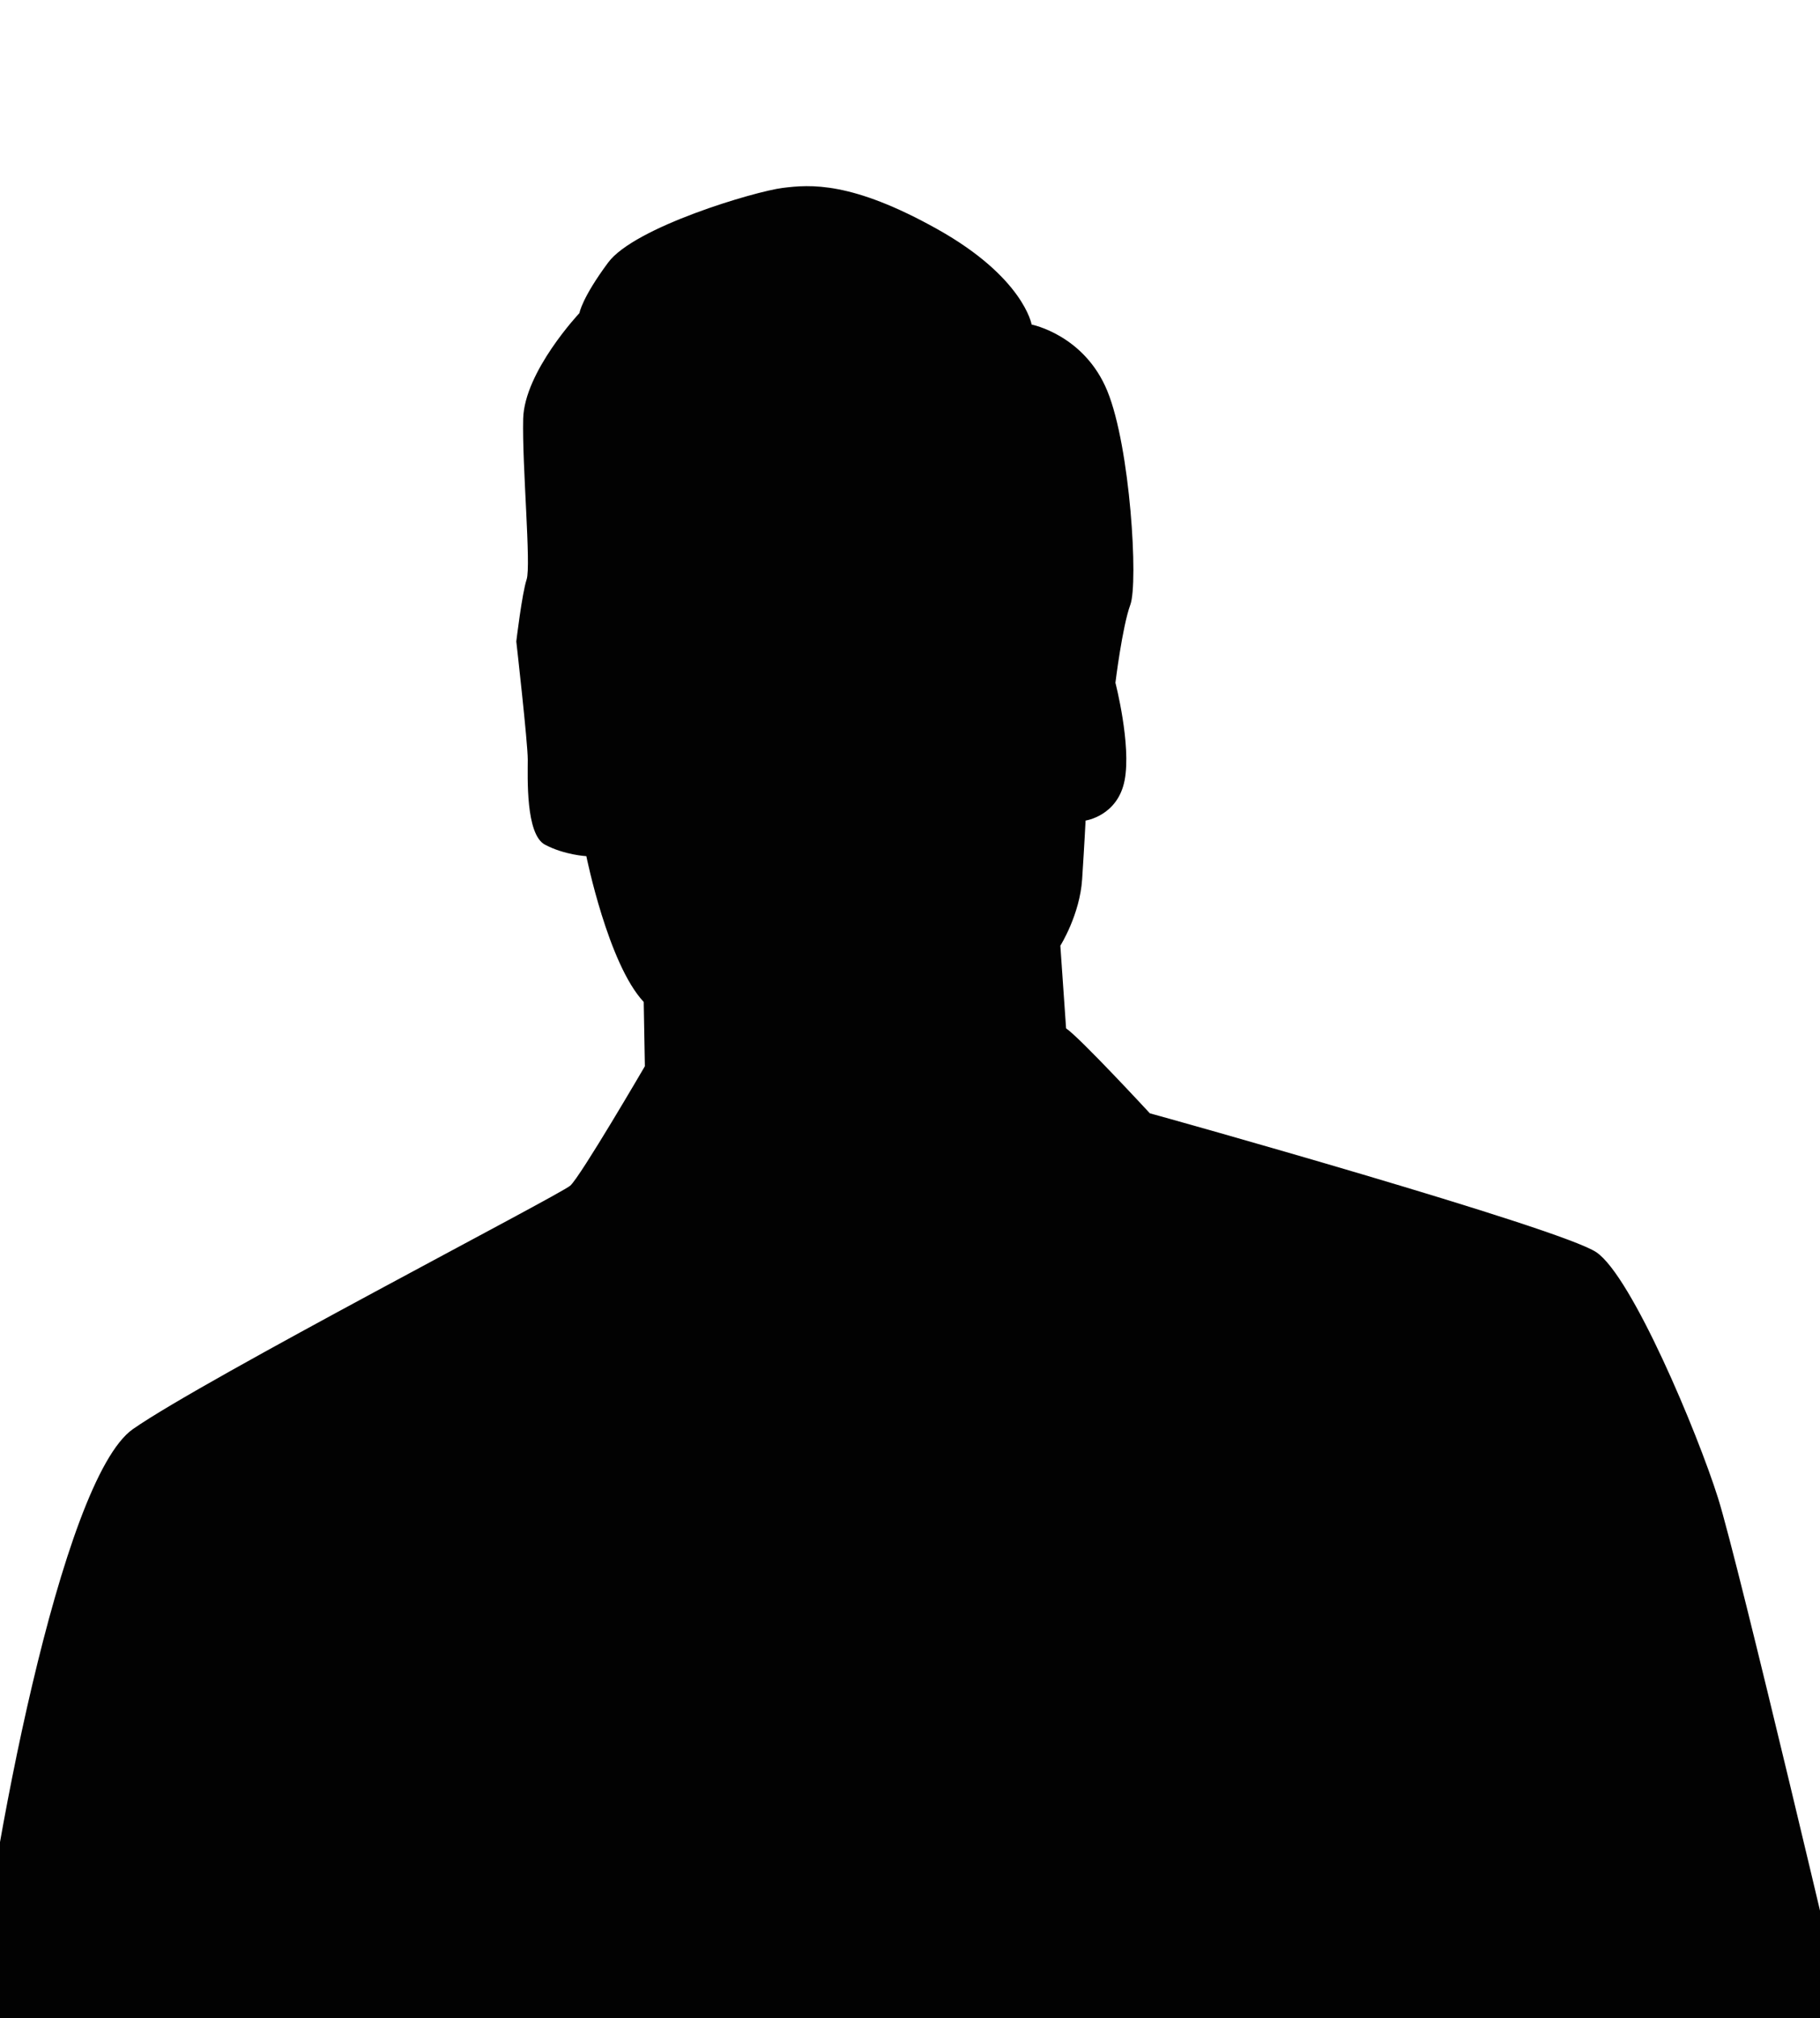
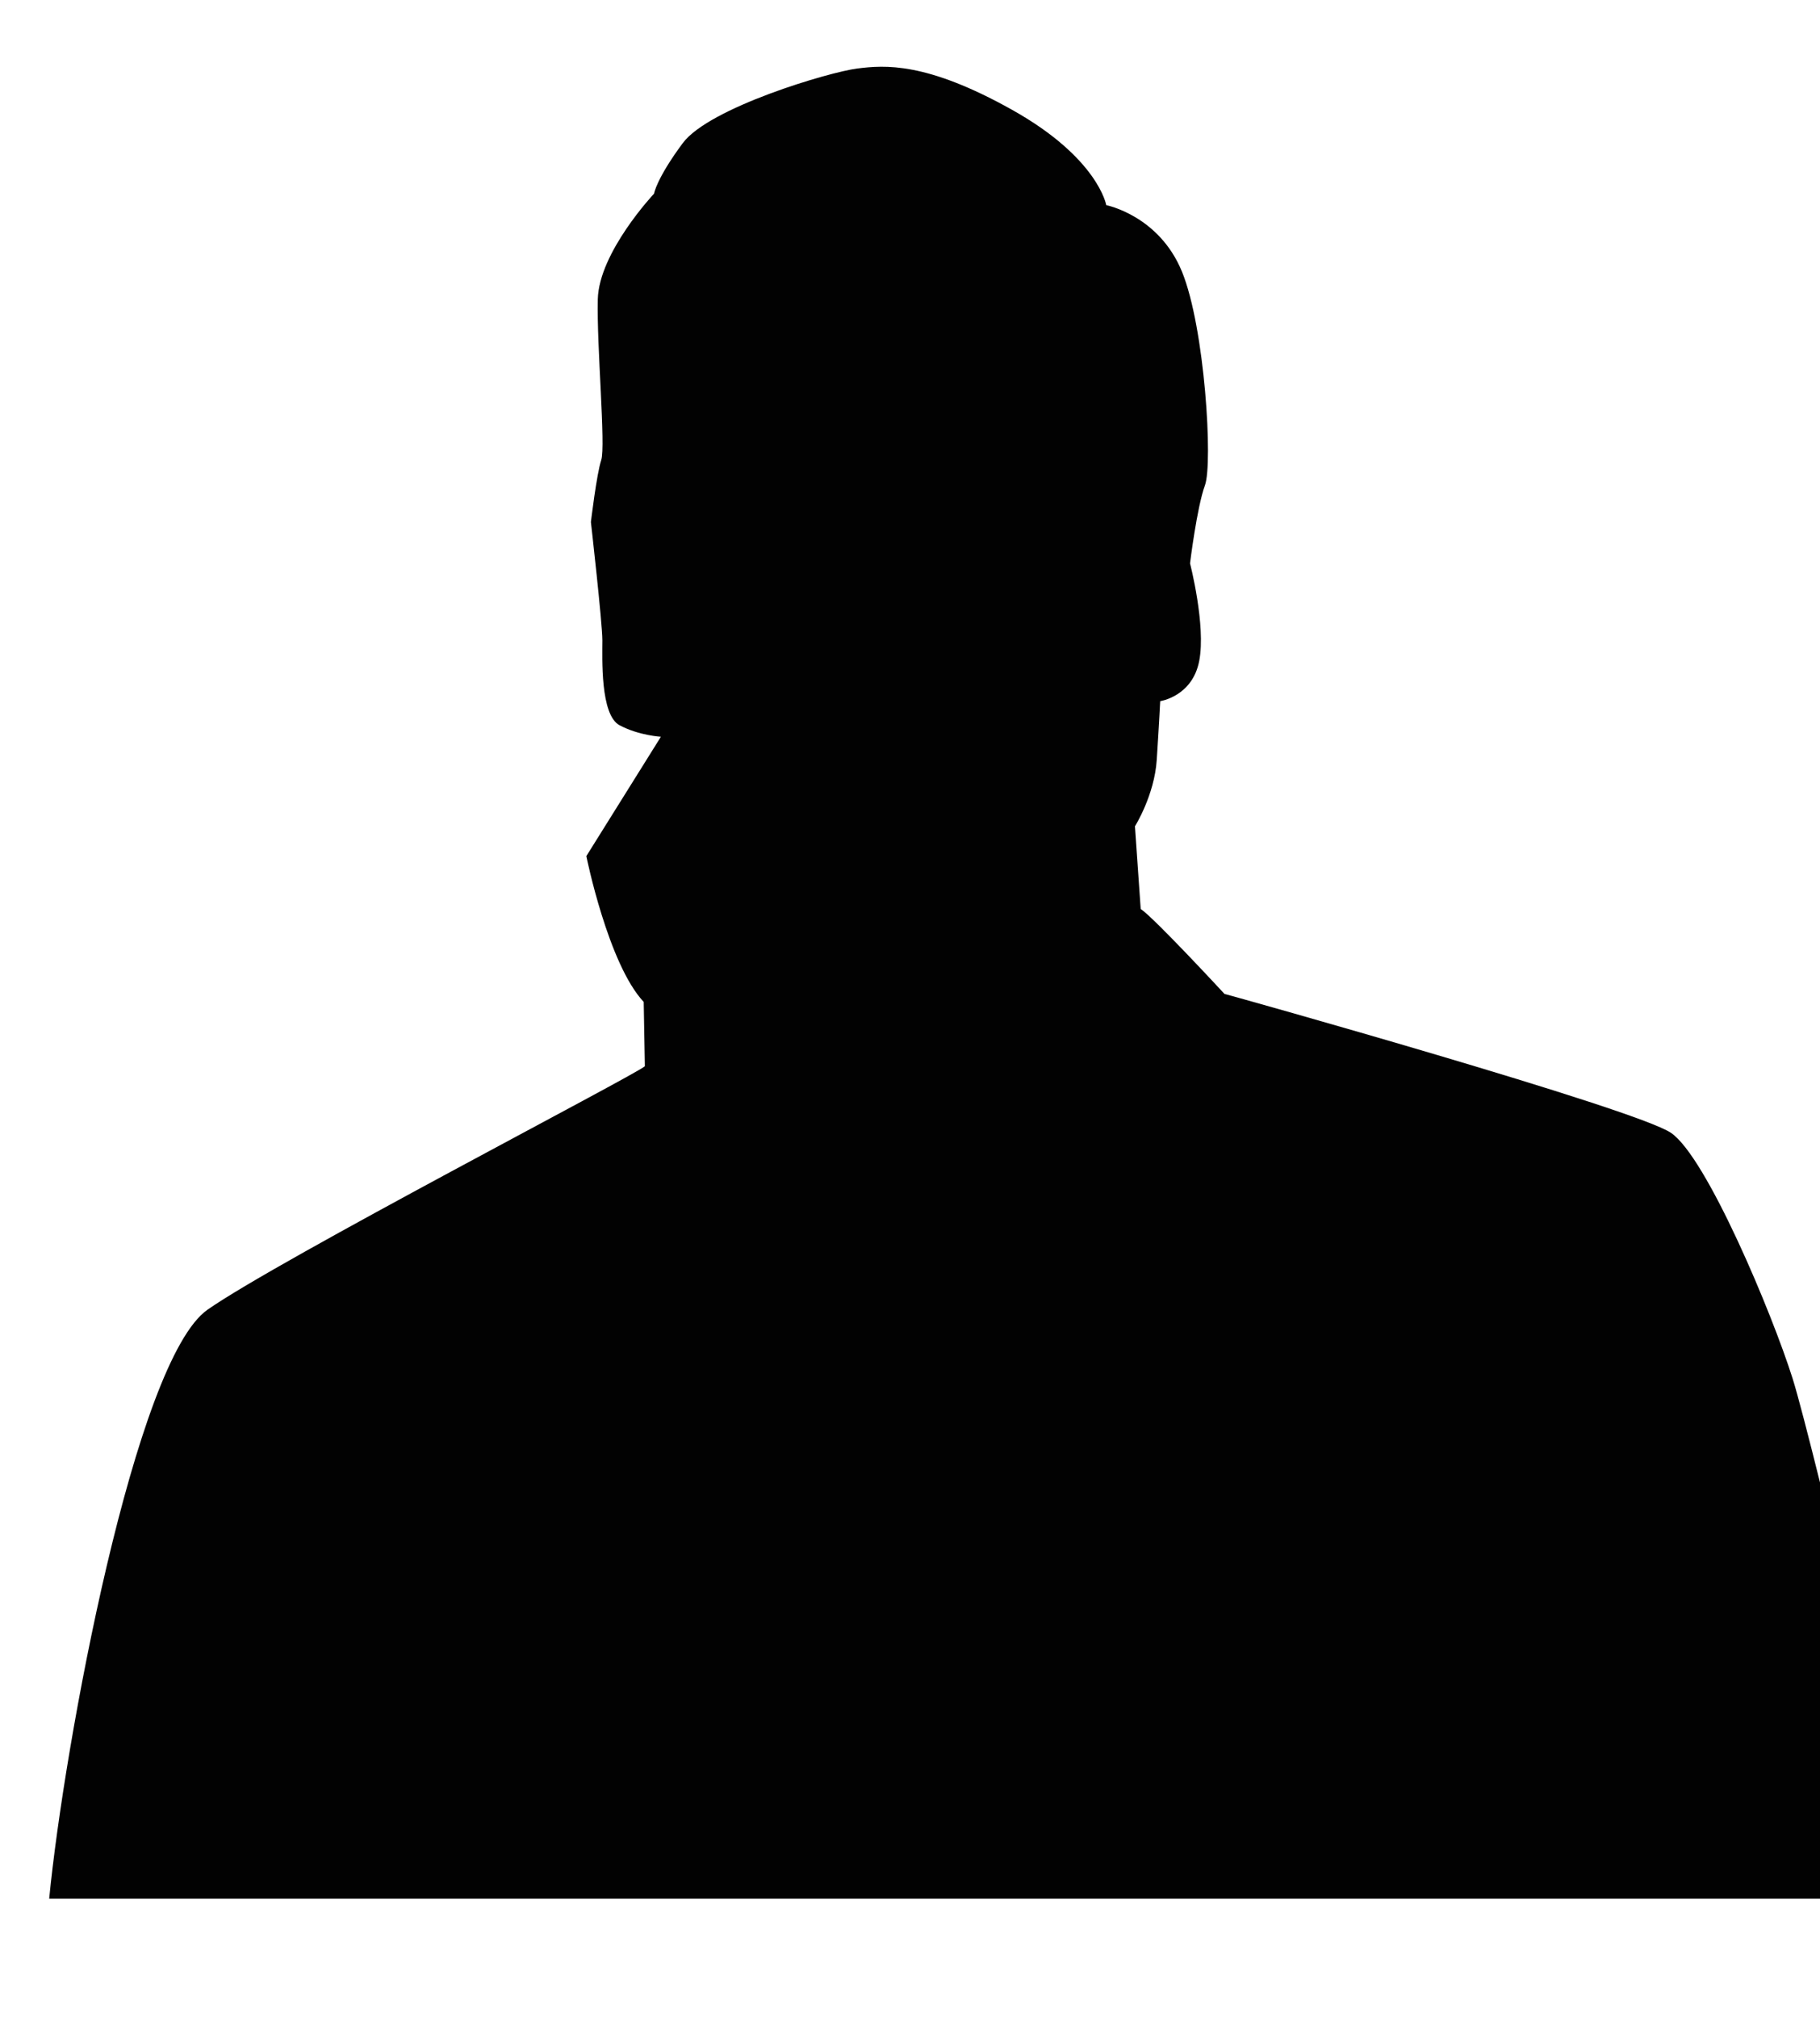
<svg xmlns="http://www.w3.org/2000/svg" id="Layer_1" data-name="Layer 1" viewBox="0 0 1328 1472">
  <defs>
    <style>      .cls-1 {        fill: #020202;      }    </style>
  </defs>
-   <path class="cls-1" d="M427.83,624.47s15.91,78.72,41.87,106.36l.84,46.9s-46.9,80.4-54.44,87.1c-7.54,6.7-266.32,140.7-319.08,177.55-52.76,36.85-104.68,317.4-115.57,429.63h1365.09s-77.89-331.64-92.96-379.38c-15.07-47.74-62.81-161.63-88.77-179.22-25.96-17.59-319.08-99.66-325.78-101.33,0,0-51.09-55.27-61.14-61.97l-4.19-60.3s14.24-22.61,15.91-48.57c1.68-25.96,2.51-42.71,2.51-42.71,0,0,23.45-3.35,28.47-29.31,5.02-25.96-6.7-71.19-6.7-71.19,0,0,5.02-41.04,10.89-56.95,5.86-15.91,0-114.73-16.75-155.77-16.75-41.04-55.27-48.57-55.27-48.57,0,0-5.86-34.34-68.67-69.51-62.81-35.17-92.96-32.66-113.06-30.15-20.1,2.51-108.03,28.47-127.3,54.44-19.26,25.96-20.94,36.85-20.94,36.85,0,0-40.2,42.71-41.04,77.05s5.86,107.2,2.51,117.25c-3.35,10.05-7.54,45.22-7.54,45.22,0,0,8.37,73.7,8.37,86.26s-1.68,54.44,12.56,61.97c14.24,7.54,30.15,8.37,30.15,8.37Z" />
+   <path class="cls-1" d="M427.83,624.47s15.91,78.72,41.87,106.36l.84,46.9c-7.54,6.7-266.32,140.7-319.08,177.55-52.76,36.85-104.68,317.4-115.57,429.63h1365.09s-77.89-331.64-92.96-379.38c-15.07-47.74-62.81-161.63-88.77-179.22-25.96-17.59-319.08-99.66-325.78-101.33,0,0-51.09-55.27-61.14-61.97l-4.19-60.3s14.24-22.61,15.91-48.57c1.68-25.96,2.51-42.71,2.51-42.71,0,0,23.45-3.35,28.47-29.31,5.02-25.96-6.7-71.19-6.7-71.19,0,0,5.02-41.04,10.89-56.95,5.86-15.91,0-114.73-16.75-155.77-16.75-41.04-55.27-48.57-55.27-48.57,0,0-5.86-34.34-68.67-69.51-62.81-35.17-92.96-32.66-113.06-30.15-20.1,2.51-108.03,28.47-127.3,54.44-19.26,25.96-20.94,36.85-20.94,36.85,0,0-40.2,42.71-41.04,77.05s5.86,107.2,2.51,117.25c-3.35,10.05-7.54,45.22-7.54,45.22,0,0,8.37,73.7,8.37,86.26s-1.68,54.44,12.56,61.97c14.24,7.54,30.15,8.37,30.15,8.37Z" />
</svg>